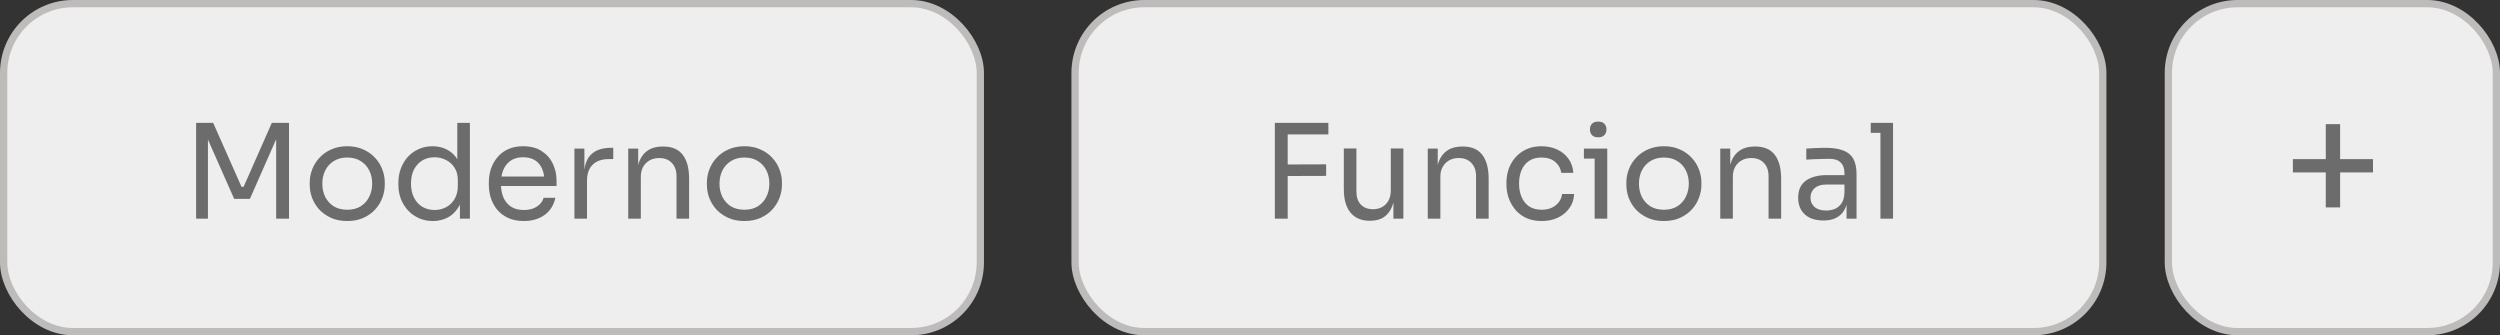
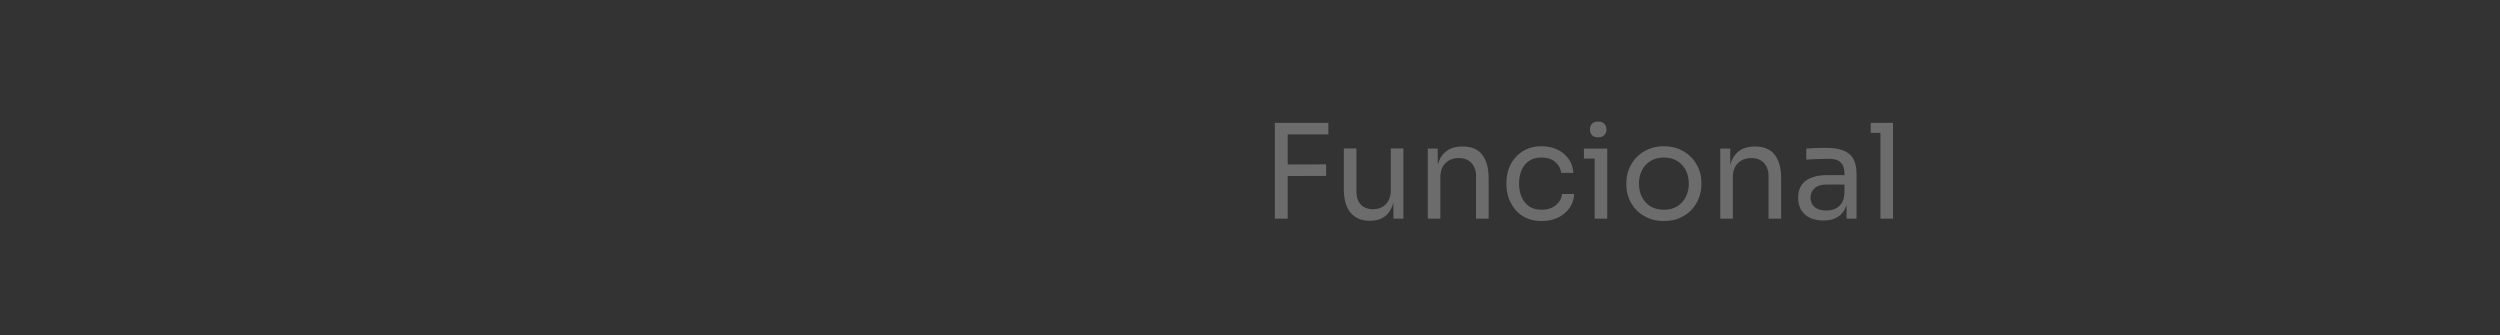
<svg xmlns="http://www.w3.org/2000/svg" width="343" height="46" viewBox="0 0 343 46" fill="none">
  <rect x="0" y="0" width="343" height="46" fill="#333333" stroke="none" />
-   <rect x="0.5" y="0.5" width="134" height="45" rx="9.5" fill="#EEEEEE" stroke="#BEBBBB" />
-   <path d="M26.908 30V16.86H29.248L33.136 25.626H33.424L37.294 16.86H39.652V30H37.888V18.786L38.014 18.822L34.288 27.282H32.128L28.384 18.822L28.528 18.786V30H26.908ZM47.643 30.324C46.803 30.324 46.065 30.18 45.429 29.892C44.793 29.604 44.253 29.226 43.809 28.758C43.377 28.278 43.047 27.744 42.819 27.156C42.603 26.568 42.495 25.968 42.495 25.356V25.032C42.495 24.42 42.609 23.82 42.837 23.232C43.065 22.632 43.401 22.098 43.845 21.63C44.289 21.15 44.829 20.772 45.465 20.496C46.101 20.208 46.827 20.064 47.643 20.064C48.459 20.064 49.185 20.208 49.821 20.496C50.457 20.772 50.997 21.15 51.441 21.63C51.885 22.098 52.221 22.632 52.449 23.232C52.677 23.82 52.791 24.42 52.791 25.032V25.356C52.791 25.968 52.677 26.568 52.449 27.156C52.233 27.744 51.903 28.278 51.459 28.758C51.027 29.226 50.493 29.604 49.857 29.892C49.221 30.18 48.483 30.324 47.643 30.324ZM47.643 28.776C48.363 28.776 48.975 28.62 49.479 28.308C49.995 27.984 50.385 27.552 50.649 27.012C50.925 26.472 51.063 25.866 51.063 25.194C51.063 24.51 50.925 23.898 50.649 23.358C50.373 22.818 49.977 22.392 49.461 22.08C48.957 21.768 48.351 21.612 47.643 21.612C46.947 21.612 46.341 21.768 45.825 22.08C45.309 22.392 44.913 22.818 44.637 23.358C44.361 23.898 44.223 24.51 44.223 25.194C44.223 25.866 44.355 26.472 44.619 27.012C44.895 27.552 45.285 27.984 45.789 28.308C46.305 28.62 46.923 28.776 47.643 28.776ZM59.393 30.324C58.709 30.324 58.079 30.198 57.503 29.946C56.927 29.694 56.423 29.34 55.991 28.884C55.571 28.428 55.241 27.9 55.001 27.3C54.773 26.7 54.659 26.052 54.659 25.356V25.032C54.659 24.348 54.773 23.706 55.001 23.106C55.229 22.506 55.547 21.978 55.955 21.522C56.375 21.066 56.867 20.712 57.431 20.46C58.007 20.196 58.643 20.064 59.339 20.064C60.071 20.064 60.737 20.22 61.337 20.532C61.937 20.832 62.429 21.306 62.813 21.954C63.197 22.602 63.413 23.442 63.461 24.474L62.741 23.322V16.86H64.469V30H63.101V25.734H63.605C63.557 26.826 63.329 27.714 62.921 28.398C62.513 29.07 61.997 29.562 61.373 29.874C60.761 30.174 60.101 30.324 59.393 30.324ZM59.627 28.812C60.215 28.812 60.749 28.68 61.229 28.416C61.709 28.152 62.093 27.774 62.381 27.282C62.669 26.778 62.813 26.19 62.813 25.518V24.69C62.813 24.03 62.663 23.472 62.363 23.016C62.075 22.548 61.685 22.194 61.193 21.954C60.713 21.702 60.185 21.576 59.609 21.576C58.973 21.576 58.409 21.726 57.917 22.026C57.437 22.326 57.059 22.746 56.783 23.286C56.519 23.826 56.387 24.462 56.387 25.194C56.387 25.926 56.525 26.568 56.801 27.12C57.077 27.66 57.461 28.08 57.953 28.38C58.445 28.668 59.003 28.812 59.627 28.812ZM71.875 30.324C71.035 30.324 70.309 30.18 69.697 29.892C69.085 29.604 68.587 29.226 68.203 28.758C67.819 28.278 67.531 27.744 67.339 27.156C67.159 26.568 67.069 25.968 67.069 25.356V25.032C67.069 24.408 67.159 23.802 67.339 23.214C67.531 22.626 67.819 22.098 68.203 21.63C68.587 21.15 69.073 20.772 69.661 20.496C70.261 20.208 70.963 20.064 71.767 20.064C72.811 20.064 73.669 20.292 74.341 20.748C75.025 21.192 75.529 21.768 75.853 22.476C76.189 23.184 76.357 23.94 76.357 24.744V25.518H67.825V24.222H75.097L74.701 24.924C74.701 24.24 74.593 23.652 74.377 23.16C74.161 22.656 73.837 22.266 73.405 21.99C72.973 21.714 72.427 21.576 71.767 21.576C71.083 21.576 70.513 21.732 70.057 22.044C69.613 22.356 69.277 22.782 69.049 23.322C68.833 23.862 68.725 24.486 68.725 25.194C68.725 25.878 68.833 26.496 69.049 27.048C69.277 27.588 69.625 28.02 70.093 28.344C70.561 28.656 71.155 28.812 71.875 28.812C72.631 28.812 73.243 28.644 73.711 28.308C74.191 27.972 74.479 27.582 74.575 27.138H76.195C76.063 27.798 75.799 28.368 75.403 28.848C75.007 29.328 74.509 29.694 73.909 29.946C73.309 30.198 72.631 30.324 71.875 30.324ZM78.81 30V20.388H80.178V24.348H80.106C80.106 22.944 80.412 21.918 81.024 21.27C81.648 20.61 82.578 20.28 83.814 20.28H84.138V21.828H83.526C82.566 21.828 81.828 22.086 81.312 22.602C80.796 23.106 80.538 23.838 80.538 24.798V30H78.81ZM86.193 30V20.388H87.561V24.51H87.345C87.345 23.562 87.471 22.764 87.723 22.116C87.987 21.456 88.383 20.958 88.911 20.622C89.439 20.274 90.105 20.1 90.909 20.1H90.981C92.193 20.1 93.087 20.478 93.663 21.234C94.251 21.99 94.545 23.082 94.545 24.51V30H92.817V24.15C92.817 23.406 92.607 22.812 92.187 22.368C91.767 21.912 91.191 21.684 90.459 21.684C89.703 21.684 89.091 21.918 88.623 22.386C88.155 22.854 87.921 23.478 87.921 24.258V30H86.193ZM102.135 30.324C101.295 30.324 100.557 30.18 99.921 29.892C99.285 29.604 98.745 29.226 98.301 28.758C97.869 28.278 97.539 27.744 97.311 27.156C97.095 26.568 96.987 25.968 96.987 25.356V25.032C96.987 24.42 97.101 23.82 97.329 23.232C97.557 22.632 97.893 22.098 98.337 21.63C98.781 21.15 99.321 20.772 99.957 20.496C100.593 20.208 101.319 20.064 102.135 20.064C102.951 20.064 103.677 20.208 104.313 20.496C104.949 20.772 105.489 21.15 105.933 21.63C106.377 22.098 106.713 22.632 106.941 23.232C107.169 23.82 107.283 24.42 107.283 25.032V25.356C107.283 25.968 107.169 26.568 106.941 27.156C106.725 27.744 106.395 28.278 105.951 28.758C105.519 29.226 104.985 29.604 104.349 29.892C103.713 30.18 102.975 30.324 102.135 30.324ZM102.135 28.776C102.855 28.776 103.467 28.62 103.971 28.308C104.487 27.984 104.877 27.552 105.141 27.012C105.417 26.472 105.555 25.866 105.555 25.194C105.555 24.51 105.417 23.898 105.141 23.358C104.865 22.818 104.469 22.392 103.953 22.08C103.449 21.768 102.843 21.612 102.135 21.612C101.439 21.612 100.833 21.768 100.317 22.08C99.801 22.392 99.405 22.818 99.129 23.358C98.853 23.898 98.715 24.51 98.715 25.194C98.715 25.866 98.847 26.472 99.111 27.012C99.387 27.552 99.777 27.984 100.281 28.308C100.797 28.62 101.415 28.776 102.135 28.776Z" fill="#6C6C6C" />
-   <rect x="147.5" y="0.5" width="141" height="45" rx="9.5" fill="#EEEEEE" stroke="#BEBBBB" />
  <path d="M174.908 30V16.86H176.672V30H174.908ZM176.312 24.15V22.566L181.946 22.548V24.132L176.312 24.15ZM176.312 18.444V16.86H182.252V18.444H176.312ZM187.918 30.288C186.778 30.288 185.902 29.916 185.29 29.172C184.678 28.428 184.372 27.354 184.372 25.95V20.37H186.1V26.292C186.1 27.048 186.304 27.642 186.712 28.074C187.12 28.494 187.672 28.704 188.368 28.704C189.088 28.704 189.676 28.476 190.132 28.02C190.588 27.552 190.816 26.916 190.816 26.112V20.37H192.544V30H191.176V25.878H191.392C191.392 26.826 191.266 27.63 191.014 28.29C190.762 28.938 190.384 29.436 189.88 29.784C189.388 30.12 188.758 30.288 187.99 30.288H187.918ZM195.89 30V20.388H197.258V24.51H197.042C197.042 23.562 197.168 22.764 197.42 22.116C197.684 21.456 198.08 20.958 198.608 20.622C199.136 20.274 199.802 20.1 200.606 20.1H200.678C201.89 20.1 202.784 20.478 203.36 21.234C203.948 21.99 204.242 23.082 204.242 24.51V30H202.514V24.15C202.514 23.406 202.304 22.812 201.884 22.368C201.464 21.912 200.888 21.684 200.156 21.684C199.4 21.684 198.788 21.918 198.32 22.386C197.852 22.854 197.618 23.478 197.618 24.258V30H195.89ZM211.526 30.324C210.698 30.324 209.978 30.18 209.366 29.892C208.766 29.604 208.268 29.22 207.872 28.74C207.476 28.248 207.176 27.708 206.972 27.12C206.78 26.532 206.684 25.944 206.684 25.356V25.032C206.684 24.42 206.78 23.82 206.972 23.232C207.176 22.644 207.476 22.116 207.872 21.648C208.28 21.168 208.784 20.784 209.384 20.496C209.984 20.208 210.686 20.064 211.49 20.064C212.294 20.064 213.014 20.214 213.65 20.514C214.298 20.814 214.814 21.24 215.198 21.792C215.594 22.332 215.816 22.974 215.864 23.718H214.208C214.124 23.118 213.848 22.62 213.38 22.224C212.912 21.816 212.282 21.612 211.49 21.612C210.806 21.612 210.236 21.768 209.78 22.08C209.324 22.392 208.982 22.818 208.754 23.358C208.526 23.898 208.412 24.51 208.412 25.194C208.412 25.854 208.526 26.46 208.754 27.012C208.982 27.552 209.324 27.984 209.78 28.308C210.248 28.62 210.83 28.776 211.526 28.776C212.066 28.776 212.534 28.68 212.93 28.488C213.326 28.296 213.644 28.038 213.884 27.714C214.124 27.39 214.268 27.024 214.316 26.616H215.972C215.936 27.372 215.714 28.026 215.306 28.578C214.91 29.13 214.382 29.562 213.722 29.874C213.074 30.174 212.342 30.324 211.526 30.324ZM218.788 30V20.388H220.516V30H218.788ZM217.312 21.756V20.388H220.516V21.756H217.312ZM219.274 18.84C218.89 18.84 218.602 18.738 218.41 18.534C218.23 18.33 218.14 18.072 218.14 17.76C218.14 17.448 218.23 17.19 218.41 16.986C218.602 16.782 218.89 16.68 219.274 16.68C219.658 16.68 219.94 16.782 220.12 16.986C220.312 17.19 220.408 17.448 220.408 17.76C220.408 18.072 220.312 18.33 220.12 18.534C219.94 18.738 219.658 18.84 219.274 18.84ZM228.285 30.324C227.445 30.324 226.707 30.18 226.071 29.892C225.435 29.604 224.895 29.226 224.451 28.758C224.019 28.278 223.689 27.744 223.461 27.156C223.245 26.568 223.137 25.968 223.137 25.356V25.032C223.137 24.42 223.251 23.82 223.479 23.232C223.707 22.632 224.043 22.098 224.487 21.63C224.931 21.15 225.471 20.772 226.107 20.496C226.743 20.208 227.469 20.064 228.285 20.064C229.101 20.064 229.827 20.208 230.463 20.496C231.099 20.772 231.639 21.15 232.083 21.63C232.527 22.098 232.863 22.632 233.091 23.232C233.319 23.82 233.433 24.42 233.433 25.032V25.356C233.433 25.968 233.319 26.568 233.091 27.156C232.875 27.744 232.545 28.278 232.101 28.758C231.669 29.226 231.135 29.604 230.499 29.892C229.863 30.18 229.125 30.324 228.285 30.324ZM228.285 28.776C229.005 28.776 229.617 28.62 230.121 28.308C230.637 27.984 231.027 27.552 231.291 27.012C231.567 26.472 231.705 25.866 231.705 25.194C231.705 24.51 231.567 23.898 231.291 23.358C231.015 22.818 230.619 22.392 230.103 22.08C229.599 21.768 228.993 21.612 228.285 21.612C227.589 21.612 226.983 21.768 226.467 22.08C225.951 22.392 225.555 22.818 225.279 23.358C225.003 23.898 224.865 24.51 224.865 25.194C224.865 25.866 224.997 26.472 225.261 27.012C225.537 27.552 225.927 27.984 226.431 28.308C226.947 28.62 227.565 28.776 228.285 28.776ZM236.021 30V20.388H237.389V24.51H237.173C237.173 23.562 237.299 22.764 237.551 22.116C237.815 21.456 238.211 20.958 238.739 20.622C239.267 20.274 239.933 20.1 240.737 20.1H240.809C242.021 20.1 242.915 20.478 243.491 21.234C244.079 21.99 244.373 23.082 244.373 24.51V30H242.645V24.15C242.645 23.406 242.435 22.812 242.015 22.368C241.595 21.912 241.019 21.684 240.287 21.684C239.531 21.684 238.919 21.918 238.451 22.386C237.983 22.854 237.749 23.478 237.749 24.258V30H236.021ZM253.349 30V27.12H253.061V23.79C253.061 23.13 252.887 22.632 252.539 22.296C252.203 21.96 251.705 21.792 251.045 21.792C250.673 21.792 250.289 21.798 249.893 21.81C249.497 21.822 249.119 21.834 248.759 21.846C248.399 21.858 248.087 21.876 247.823 21.9V20.388C248.087 20.364 248.363 20.346 248.651 20.334C248.951 20.31 249.257 20.298 249.569 20.298C249.881 20.286 250.181 20.28 250.469 20.28C251.453 20.28 252.257 20.4 252.881 20.64C253.505 20.868 253.967 21.246 254.267 21.774C254.567 22.302 254.717 23.016 254.717 23.916V30H253.349ZM250.199 30.252C249.479 30.252 248.855 30.132 248.327 29.892C247.811 29.64 247.409 29.28 247.121 28.812C246.845 28.344 246.707 27.78 246.707 27.12C246.707 26.436 246.857 25.866 247.157 25.41C247.469 24.954 247.919 24.612 248.507 24.384C249.095 24.144 249.803 24.024 250.631 24.024H253.241V25.32H250.559C249.863 25.32 249.329 25.488 248.957 25.824C248.585 26.16 248.399 26.592 248.399 27.12C248.399 27.648 248.585 28.074 248.957 28.398C249.329 28.722 249.863 28.884 250.559 28.884C250.967 28.884 251.357 28.812 251.729 28.668C252.101 28.512 252.407 28.26 252.647 27.912C252.899 27.552 253.037 27.06 253.061 26.436L253.529 27.12C253.469 27.804 253.301 28.38 253.025 28.848C252.761 29.304 252.389 29.652 251.909 29.892C251.441 30.132 250.871 30.252 250.199 30.252ZM257.996 30V16.86H259.724V30H257.996ZM256.664 18.228V16.86H259.724V18.228H256.664Z" fill="#6C6C6C" />
-   <rect x="297.5" y="0.5" width="45" height="45" rx="9.5" fill="#EEEEEE" stroke="#BEBBBB" />
-   <path d="M319.096 28.456V17.032H321.064V28.456H319.096ZM314.584 23.656V21.832H325.576V23.656H314.584Z" fill="#6C6C6C" />
</svg>